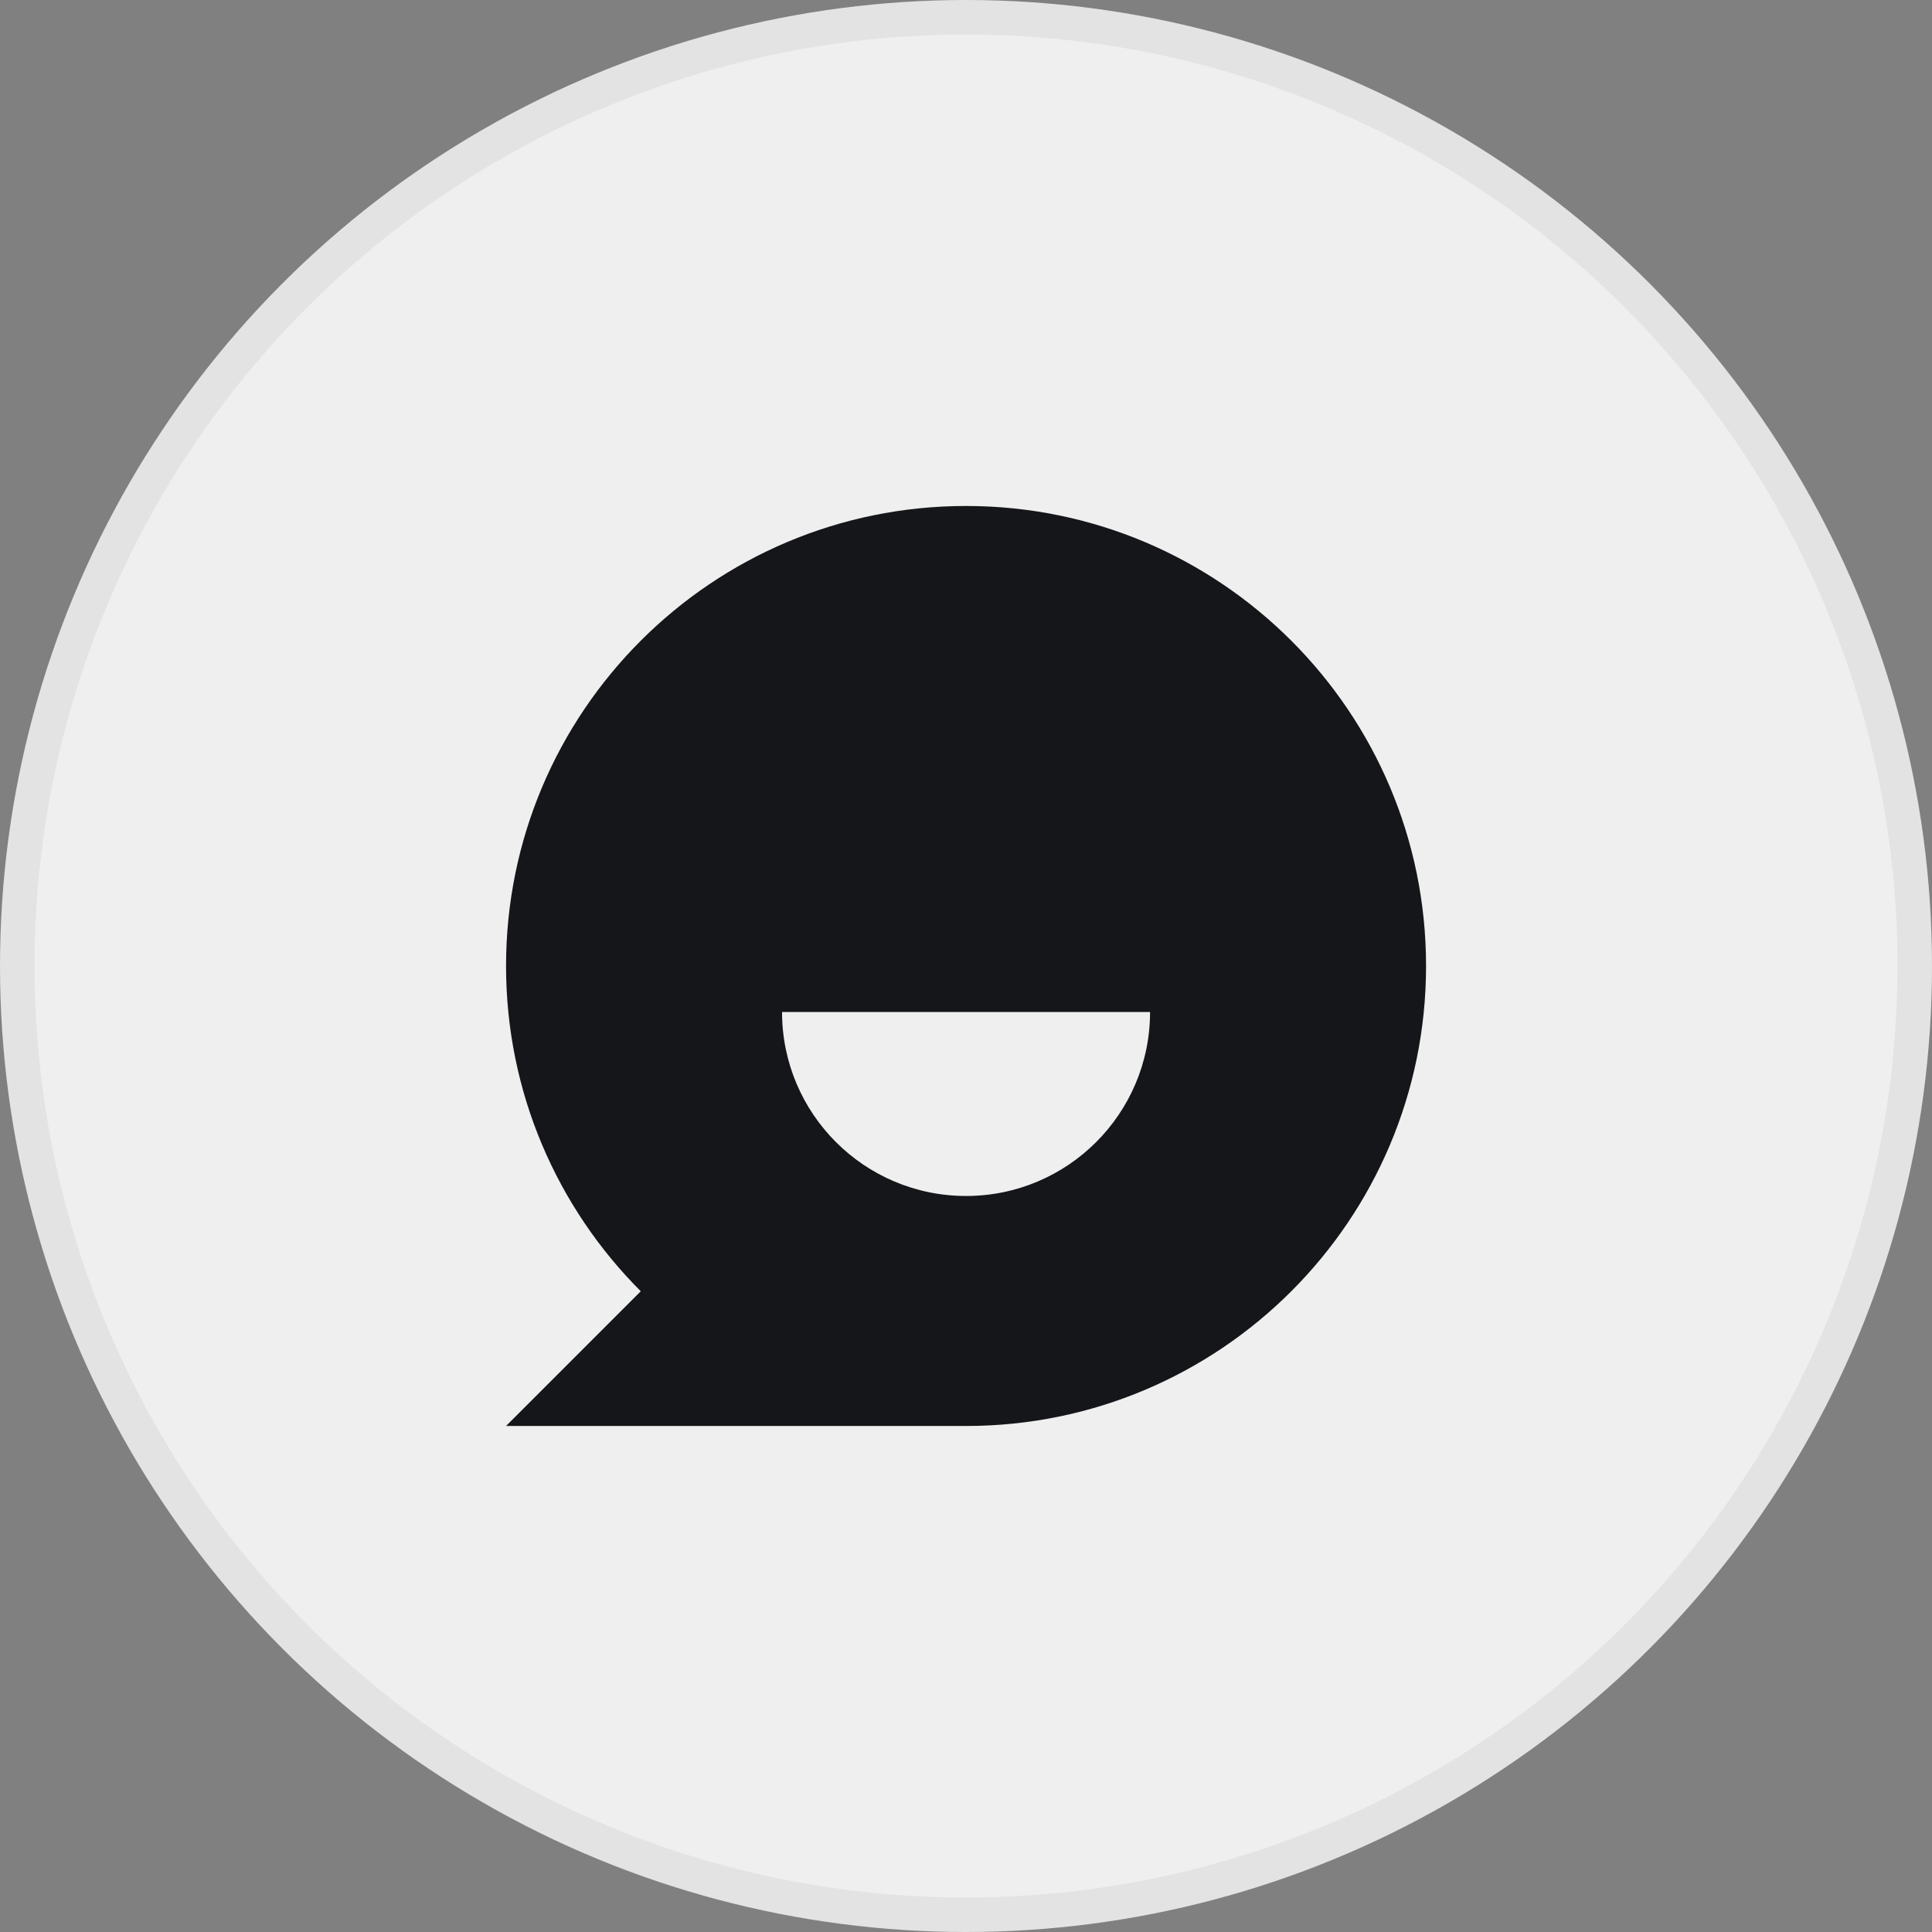
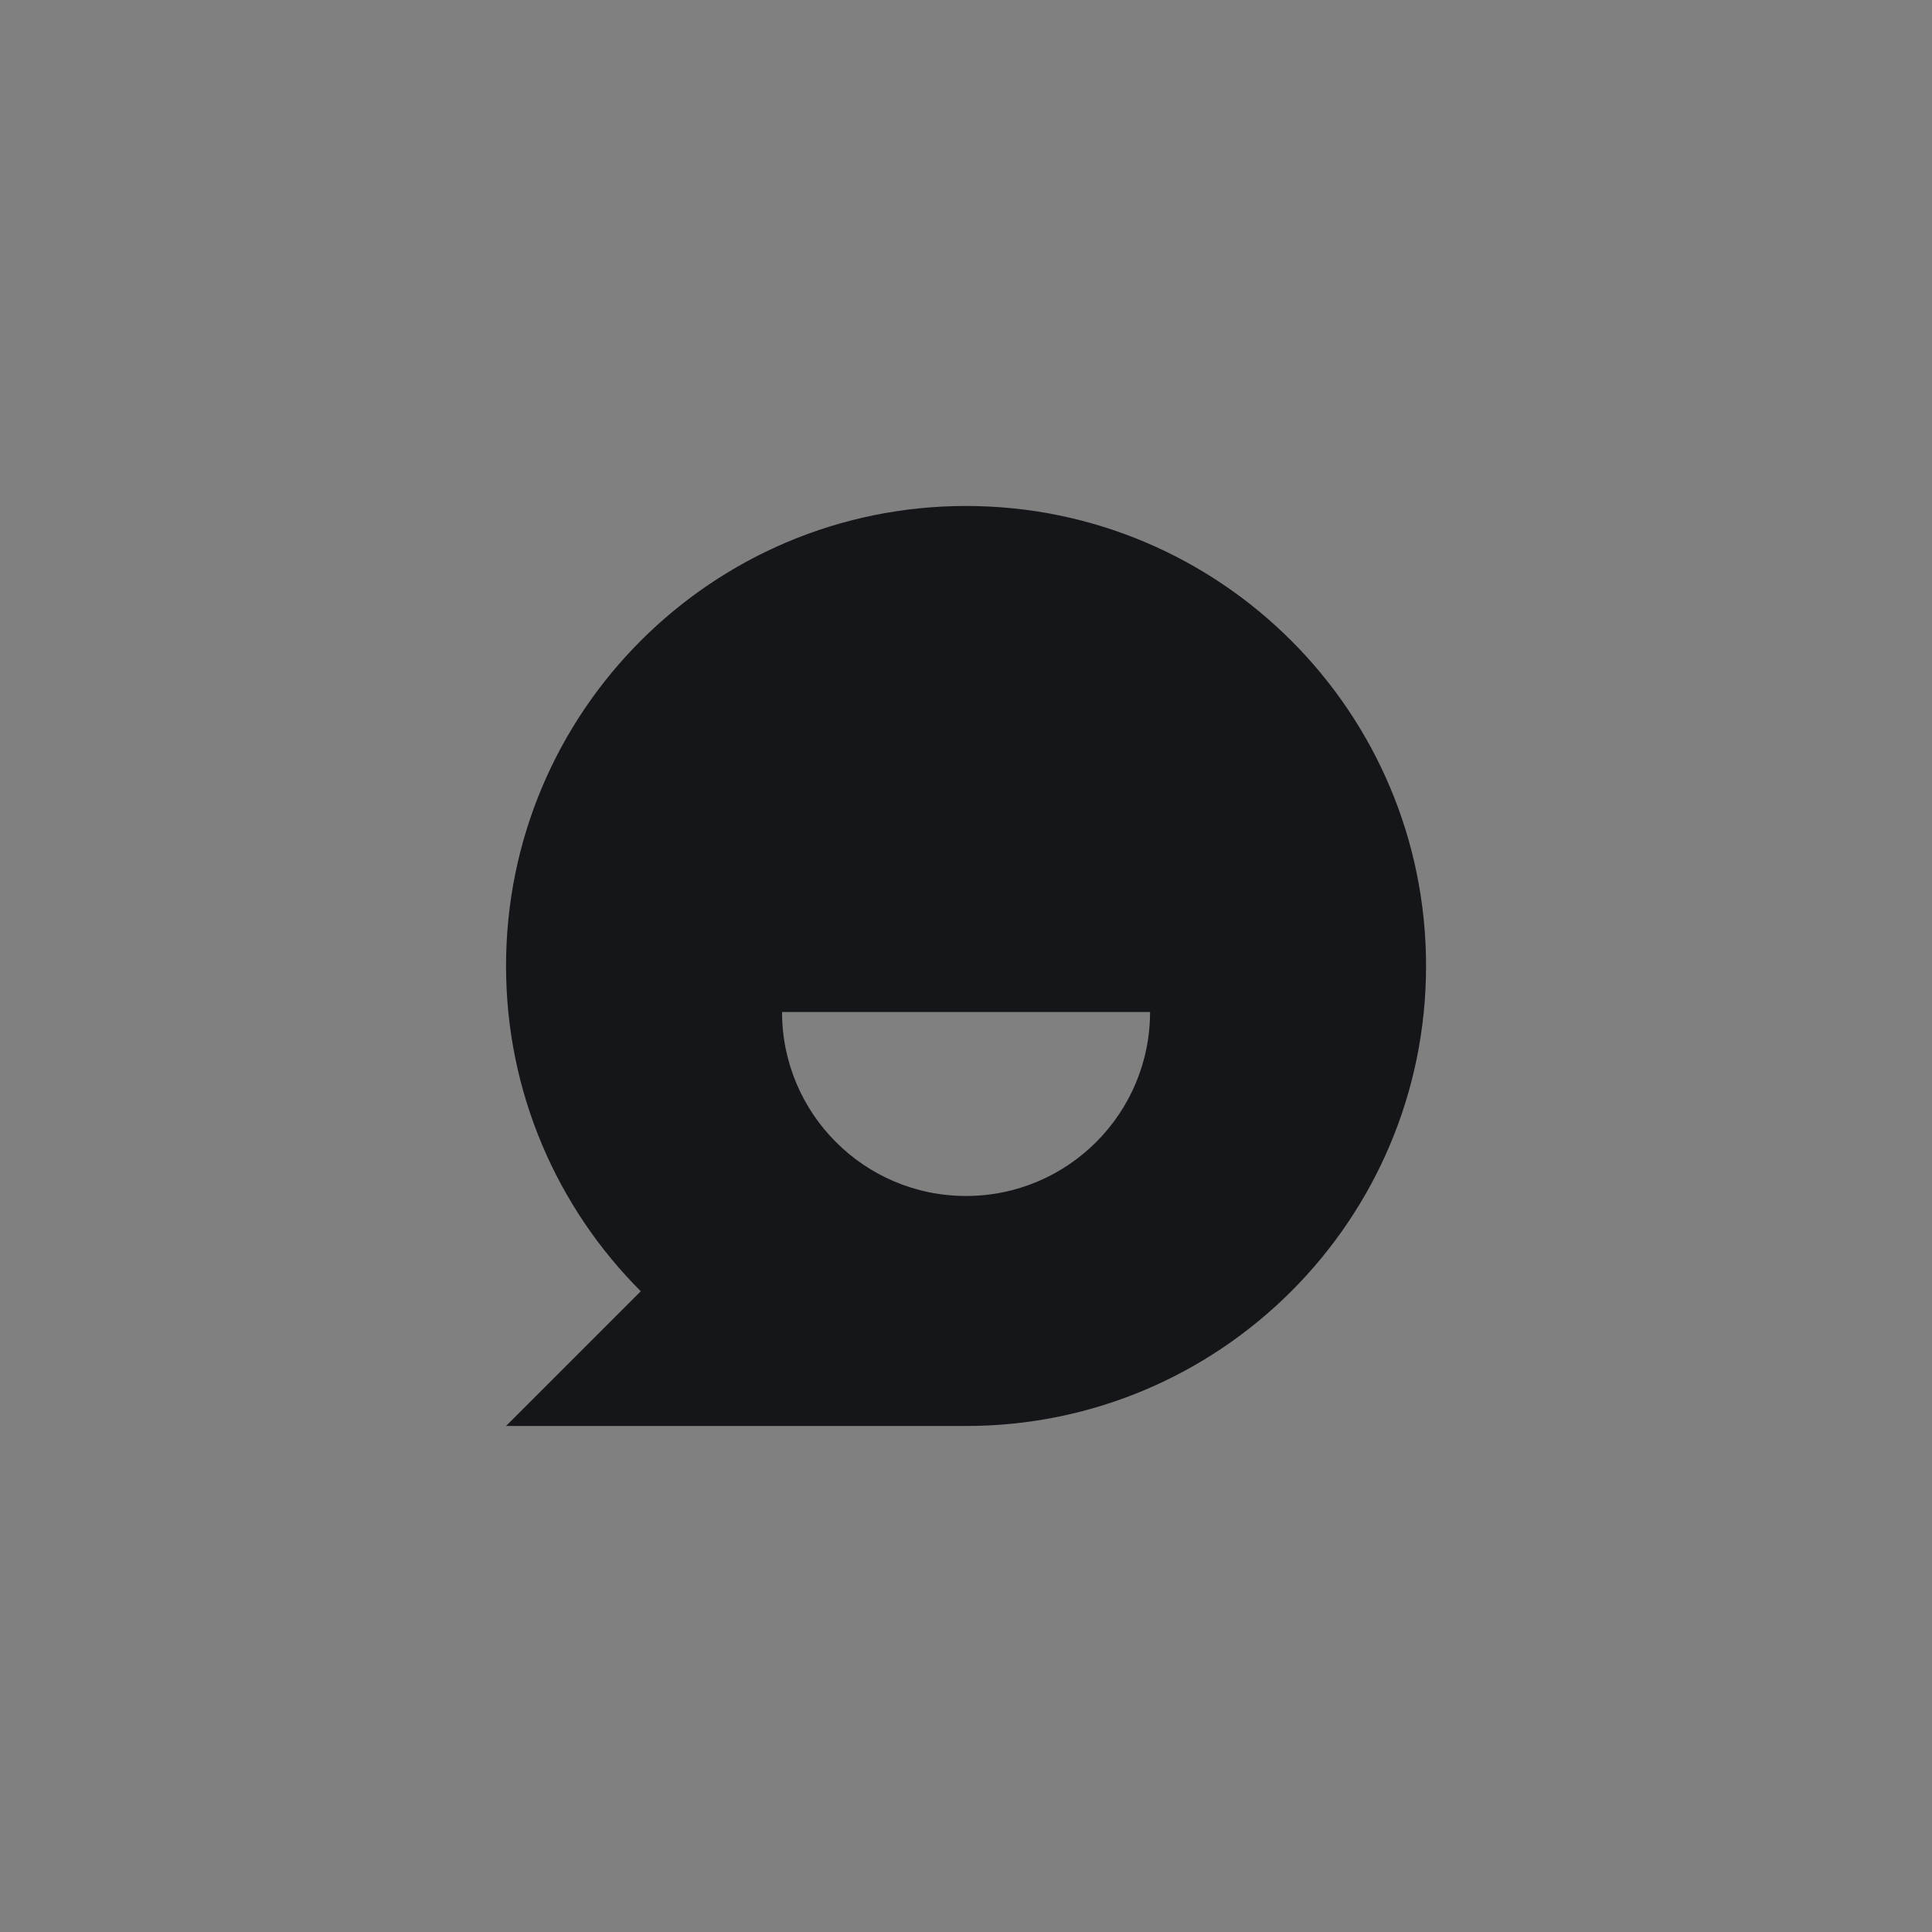
<svg xmlns="http://www.w3.org/2000/svg" width="56" height="56" viewBox="0 0 56 56" fill="none">
  <rect x="0" y="0" width="56" height="56" fill="#808080" stroke="none" />
-   <circle cx="28" cy="28" r="27.5" fill="#EFEFEF" stroke="#E3E3E3" />
  <path d="M28.001 14.666C35.365 14.666 41.335 20.636 41.335 27.999C41.335 35.363 35.365 41.333 28.001 41.333H14.668L18.573 37.428C16.16 35.014 14.668 31.681 14.668 27.999C14.668 20.636 20.637 14.666 28.001 14.666ZM33.335 29.333H22.668C22.668 32.278 25.056 34.666 28.001 34.666C30.947 34.666 33.335 32.278 33.335 29.333Z" fill="#151619" />
</svg>